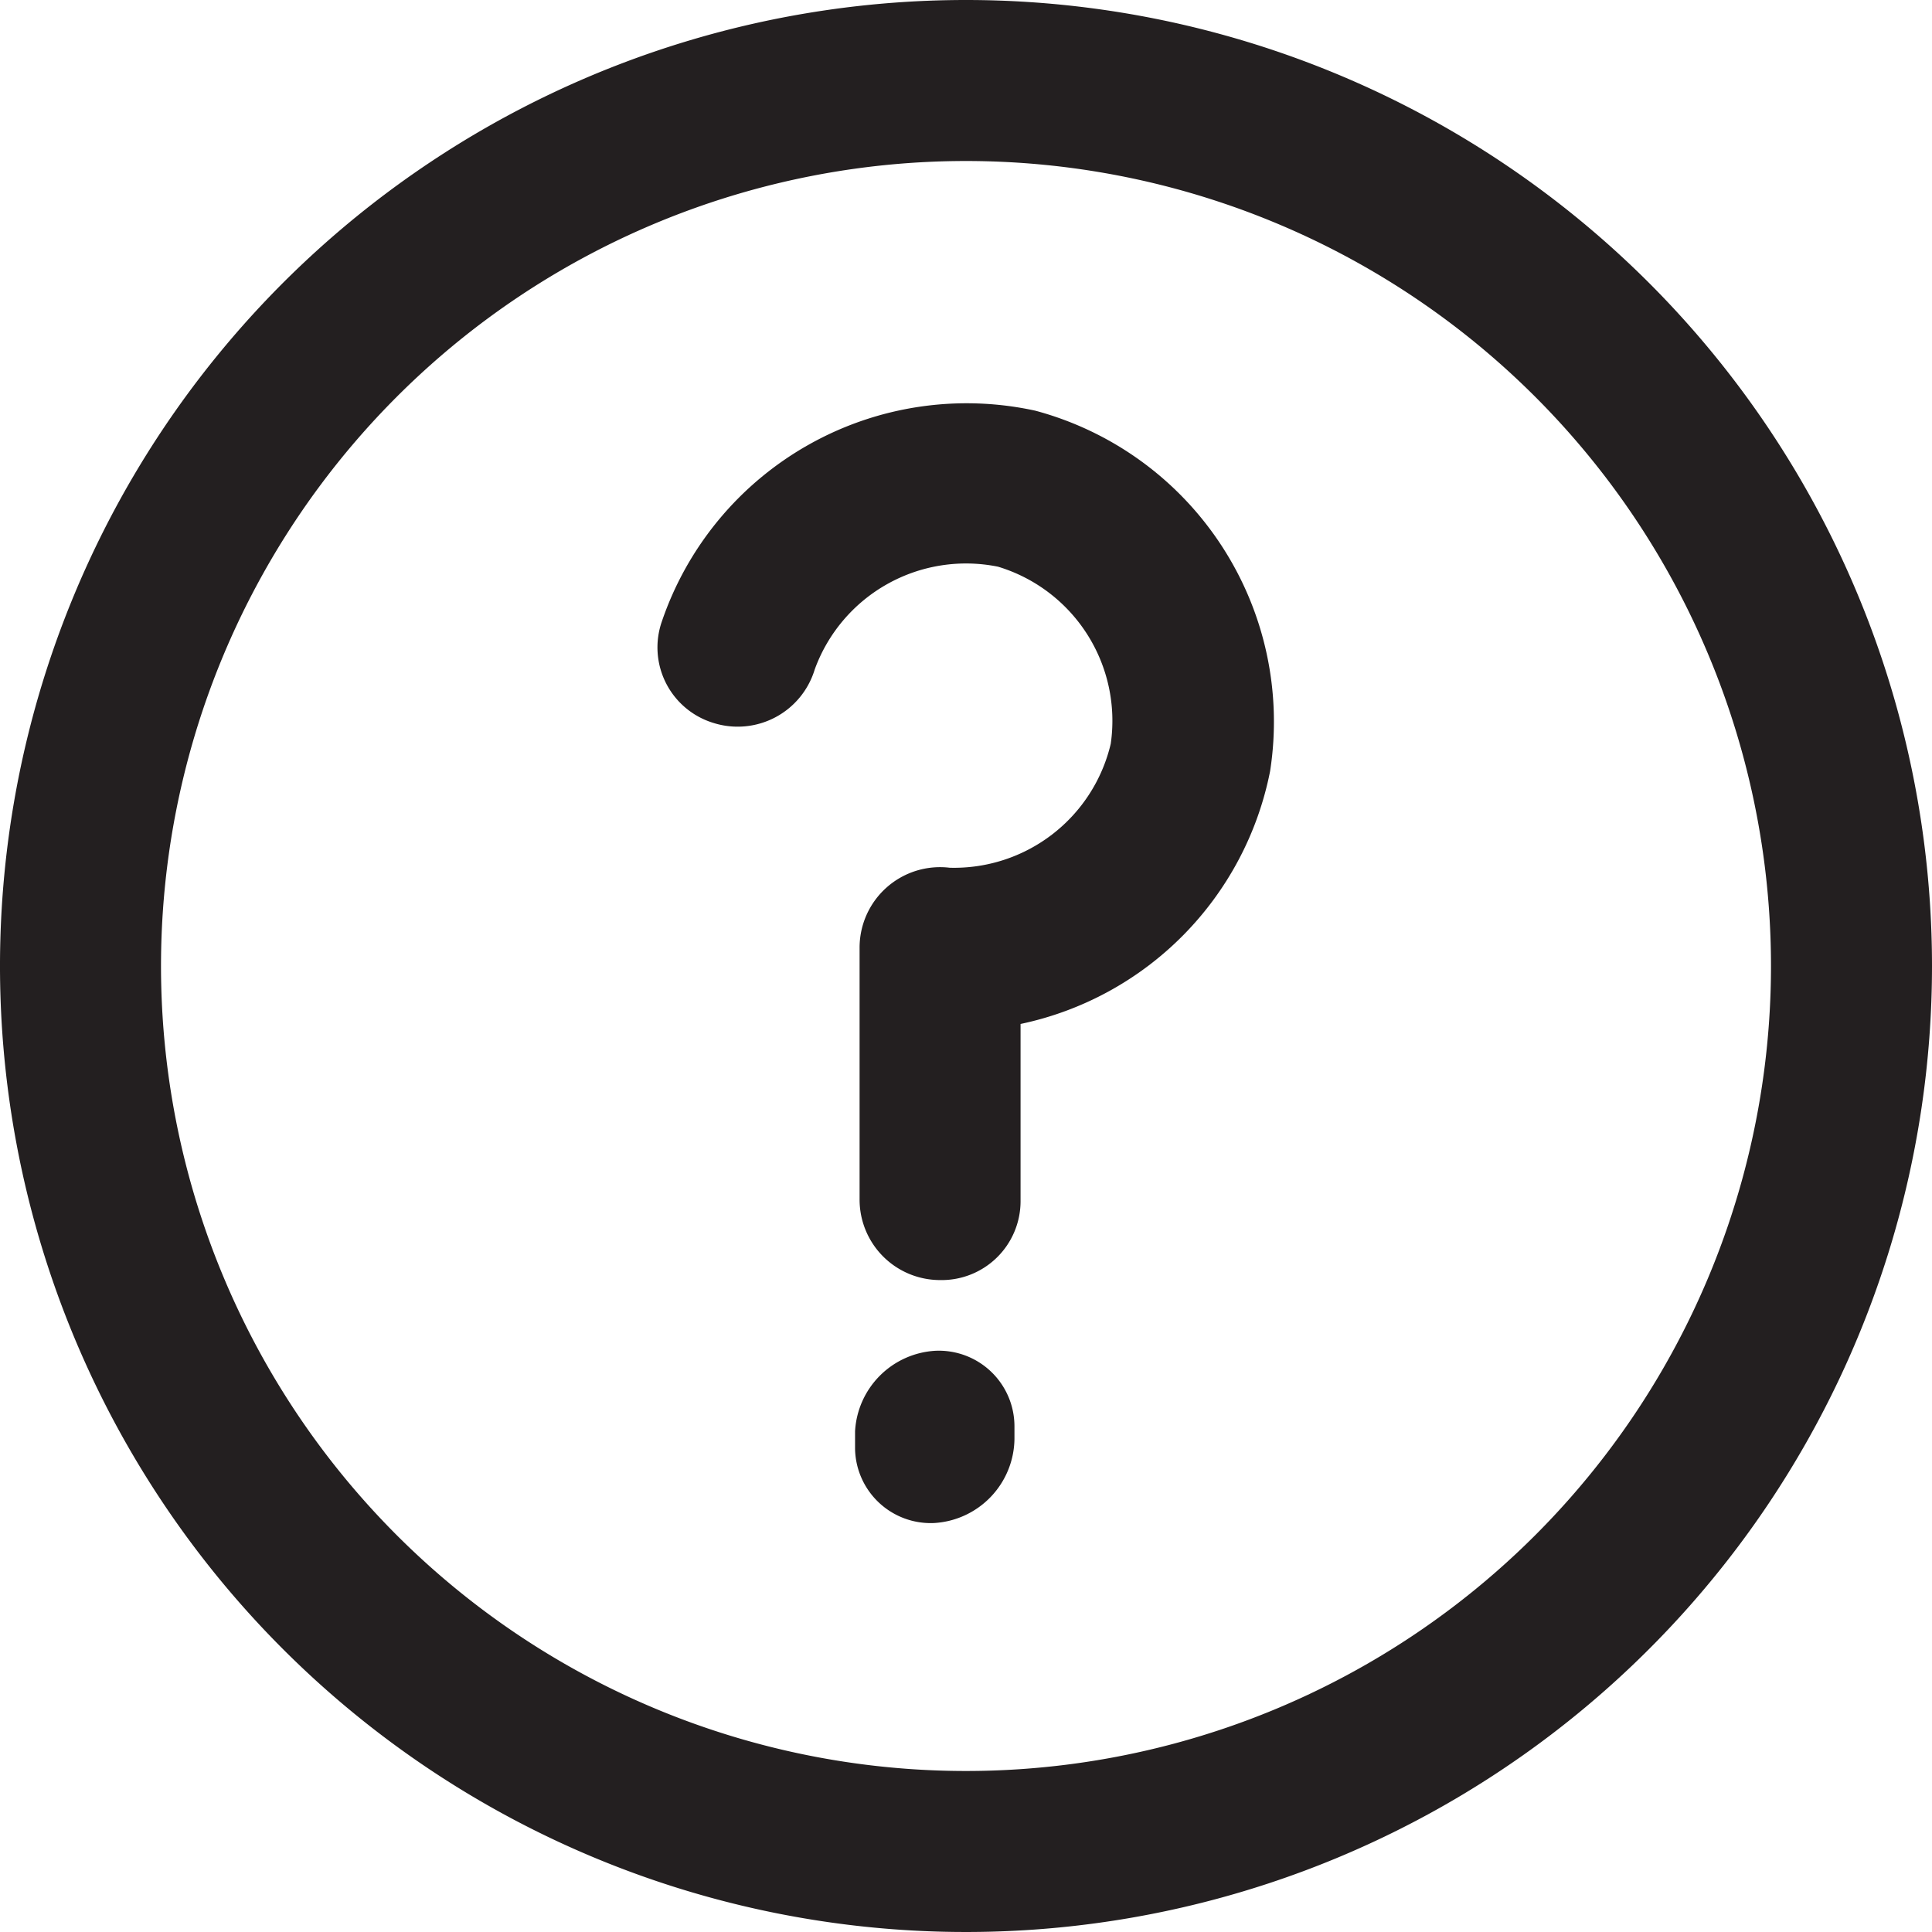
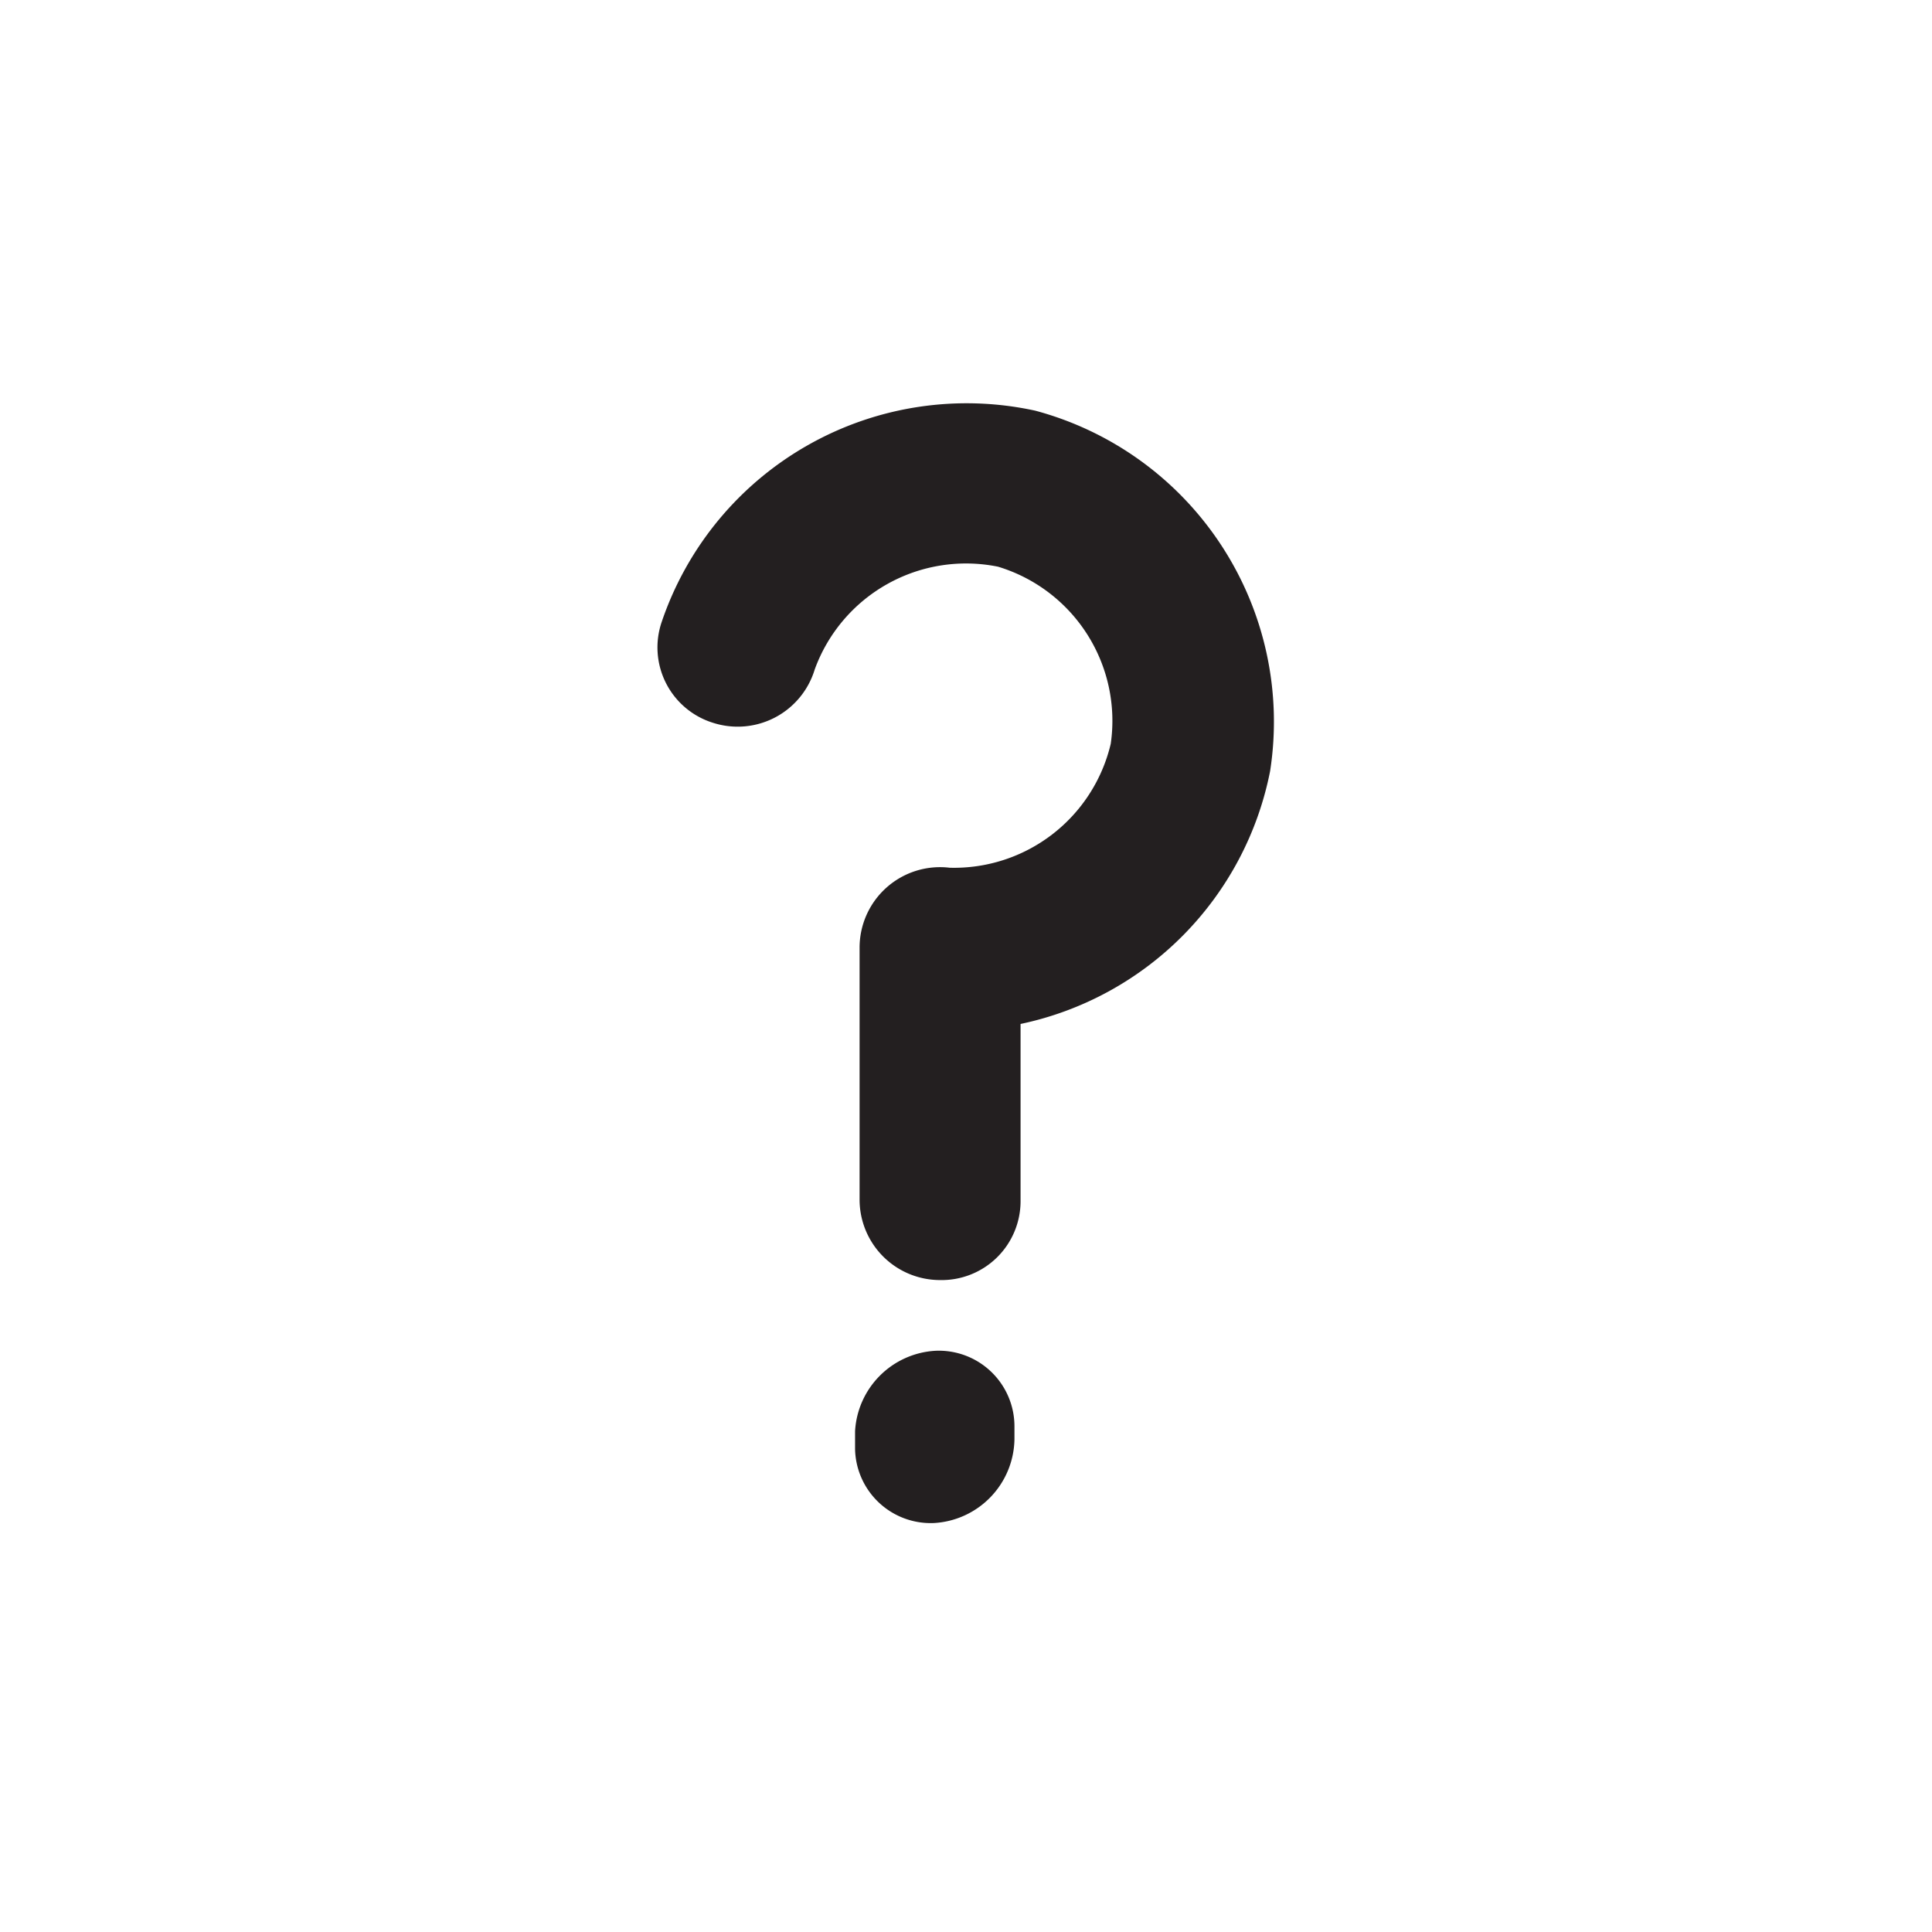
<svg xmlns="http://www.w3.org/2000/svg" width="50" height="50" viewBox="0 0 50 50">
  <g id="Layer_2" data-name="Layer 2" transform="translate(-2 -2)">
-     <path id="Path_1070" data-name="Path 1070" d="M27,2A25,25,0,1,0,52,27,25,25,0,0,0,27,2Zm0,45.833A20.833,20.833,0,1,1,47.833,27,20.833,20.833,0,0,1,27,47.833Z" transform="translate(0 0)" fill="#231f20" />
    <path id="Path_1071" data-name="Path 1071" d="M15.863,4.7A8.333,8.333,0,0,0,6.2,10.155,2.042,2.042,0,0,0,7.53,12.78,2.083,2.083,0,0,0,10.155,11.4,4.167,4.167,0,0,1,14.9,8.738a4.167,4.167,0,0,1,2.917,4.583,4.167,4.167,0,0,1-4.167,3.208,2.083,2.083,0,0,0-2.333,2.083v6.5A2.083,2.083,0,0,0,13.4,27.2a2.042,2.042,0,0,0,2.083-2.042V20.572a8.333,8.333,0,0,0,6.458-6.542A8.333,8.333,0,0,0,15.863,4.7ZM13.28,29.03A2.208,2.208,0,0,0,11.2,31.113v.458a1.958,1.958,0,0,0,2.042,1.917,2.208,2.208,0,0,0,2.083-2.167v-.333A1.958,1.958,0,0,0,13.28,29.03Z" transform="translate(12.929 7.928)" fill="#231f20" />
  </g>
</svg>